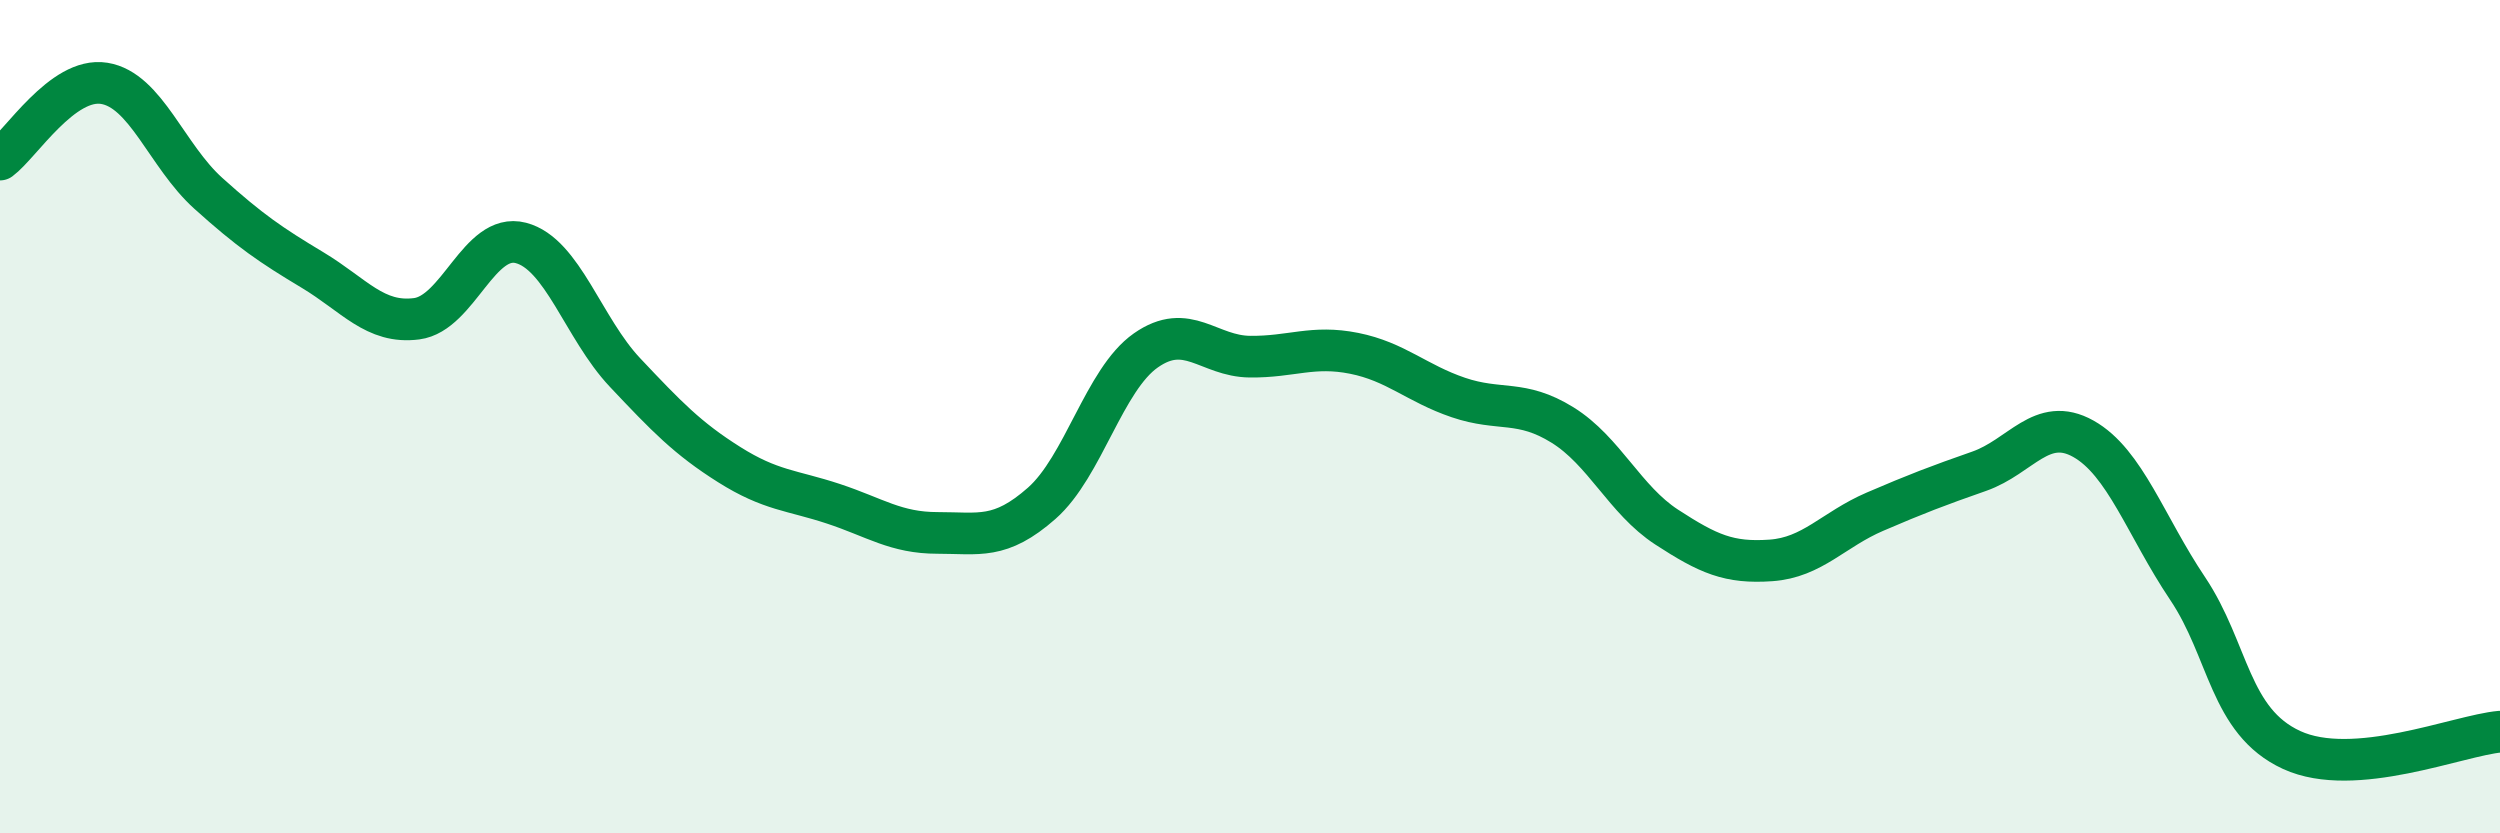
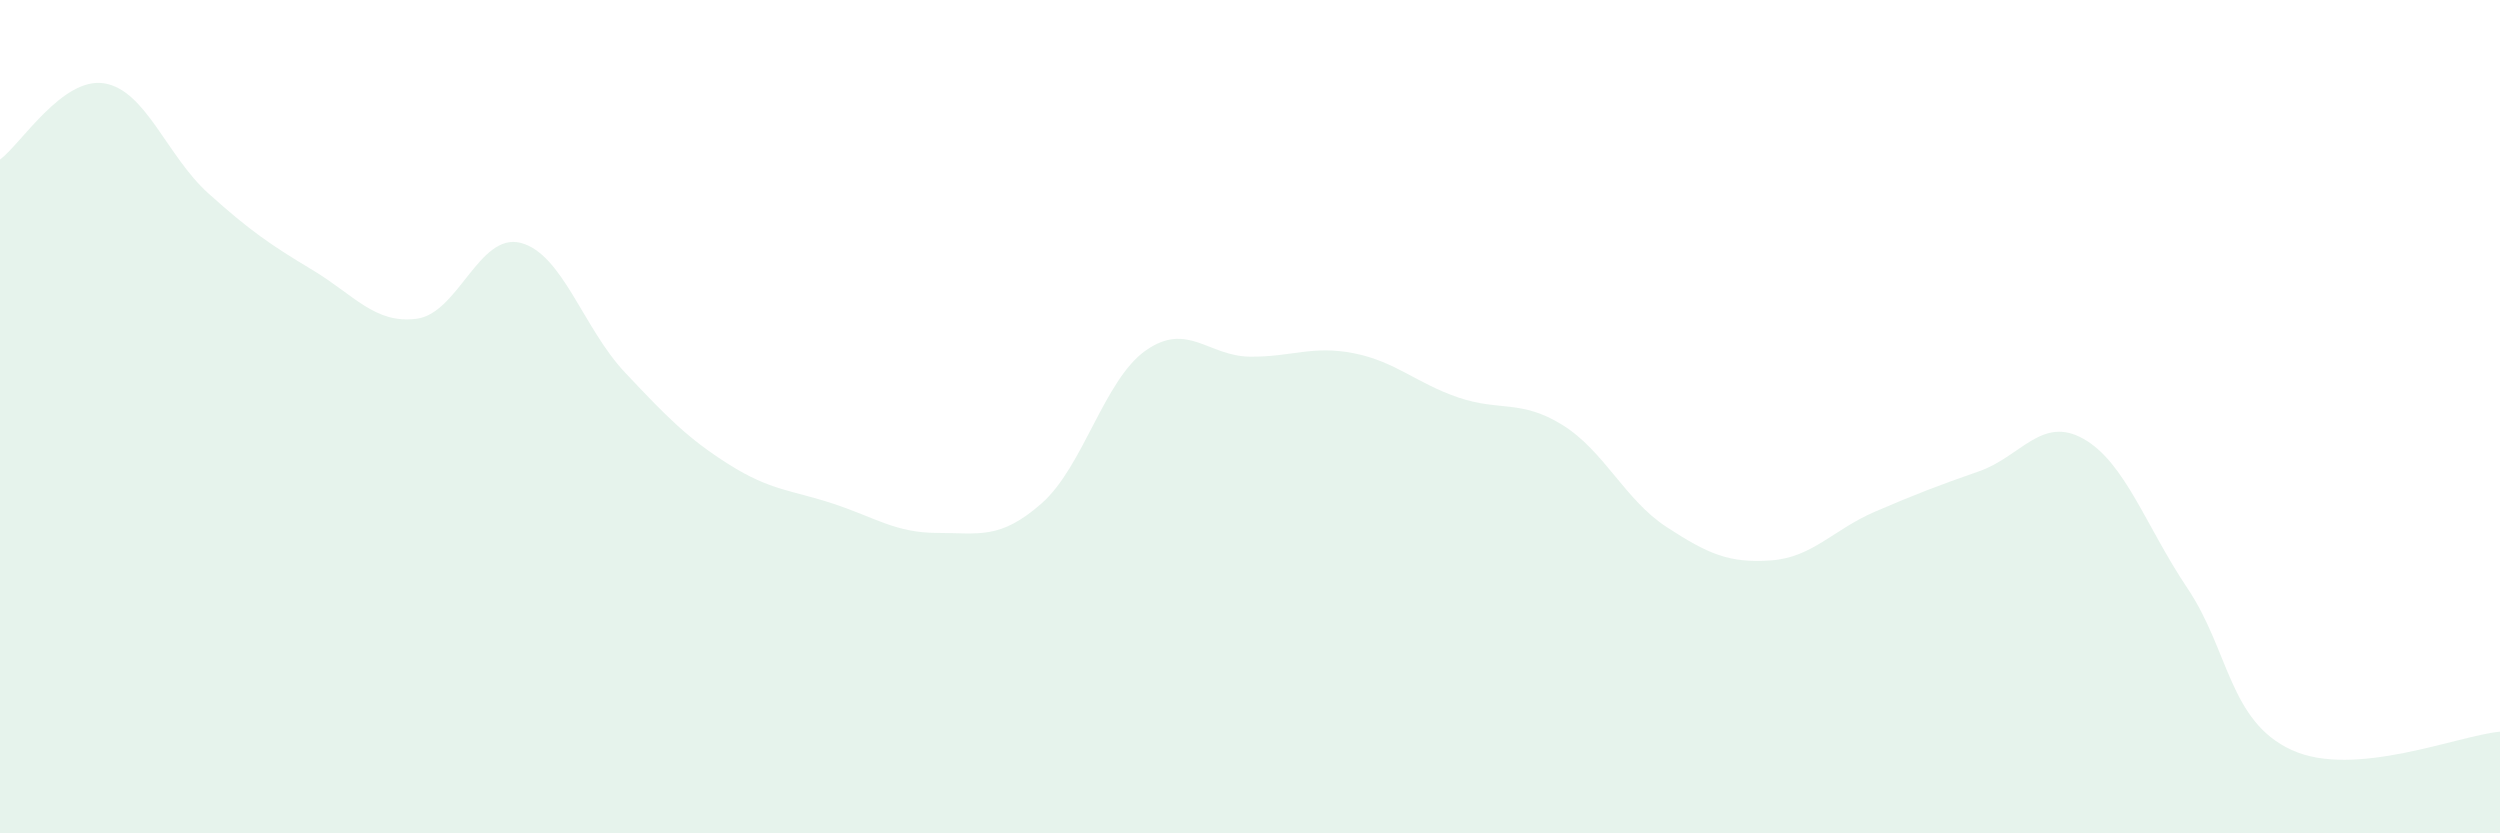
<svg xmlns="http://www.w3.org/2000/svg" width="60" height="20" viewBox="0 0 60 20">
  <path d="M 0,3.83 C 0.5,3.46 1.5,1.84 2.5,2 C 3.5,2.16 4,3.74 5,4.64 C 6,5.54 6.5,5.88 7.5,6.48 C 8.5,7.08 9,7.78 10,7.65 C 11,7.52 11.5,5.57 12.5,5.83 C 13.5,6.09 14,7.88 15,8.94 C 16,10 16.5,10.52 17.5,11.15 C 18.5,11.78 19,11.76 20,12.09 C 21,12.42 21.5,12.79 22.5,12.79 C 23.5,12.79 24,12.96 25,12.08 C 26,11.2 26.5,9.11 27.5,8.41 C 28.5,7.71 29,8.55 30,8.56 C 31,8.57 31.5,8.28 32.5,8.48 C 33.5,8.68 34,9.2 35,9.54 C 36,9.88 36.5,9.58 37.5,10.2 C 38.5,10.82 39,12 40,12.65 C 41,13.3 41.5,13.52 42.5,13.45 C 43.5,13.38 44,12.71 45,12.28 C 46,11.85 46.5,11.66 47.5,11.31 C 48.5,10.96 49,9.97 50,10.53 C 51,11.09 51.5,12.63 52.5,14.12 C 53.5,15.61 53.5,17.31 55,18 C 56.5,18.69 59,17.65 60,17.56L60 20L0 20Z" fill="#008740" opacity="0.1" stroke-linecap="round" stroke-linejoin="round" />
-   <path d="M 0,3.83 C 0.5,3.46 1.5,1.84 2.5,2 C 3.5,2.16 4,3.74 5,4.64 C 6,5.54 6.5,5.88 7.5,6.48 C 8.5,7.08 9,7.78 10,7.65 C 11,7.52 11.5,5.57 12.5,5.83 C 13.5,6.09 14,7.88 15,8.94 C 16,10 16.5,10.52 17.5,11.15 C 18.5,11.78 19,11.76 20,12.09 C 21,12.42 21.5,12.79 22.5,12.79 C 23.5,12.79 24,12.96 25,12.08 C 26,11.2 26.5,9.11 27.5,8.41 C 28.5,7.71 29,8.55 30,8.56 C 31,8.57 31.5,8.28 32.5,8.48 C 33.5,8.68 34,9.2 35,9.54 C 36,9.88 36.5,9.58 37.5,10.2 C 38.5,10.82 39,12 40,12.65 C 41,13.3 41.5,13.52 42.5,13.45 C 43.5,13.38 44,12.71 45,12.28 C 46,11.85 46.5,11.66 47.5,11.31 C 48.5,10.96 49,9.97 50,10.53 C 51,11.09 51.5,12.63 52.5,14.12 C 53.5,15.61 53.5,17.31 55,18 C 56.5,18.69 59,17.65 60,17.56" stroke="#008740" stroke-width="1" fill="none" stroke-linecap="round" stroke-linejoin="round" />
</svg>